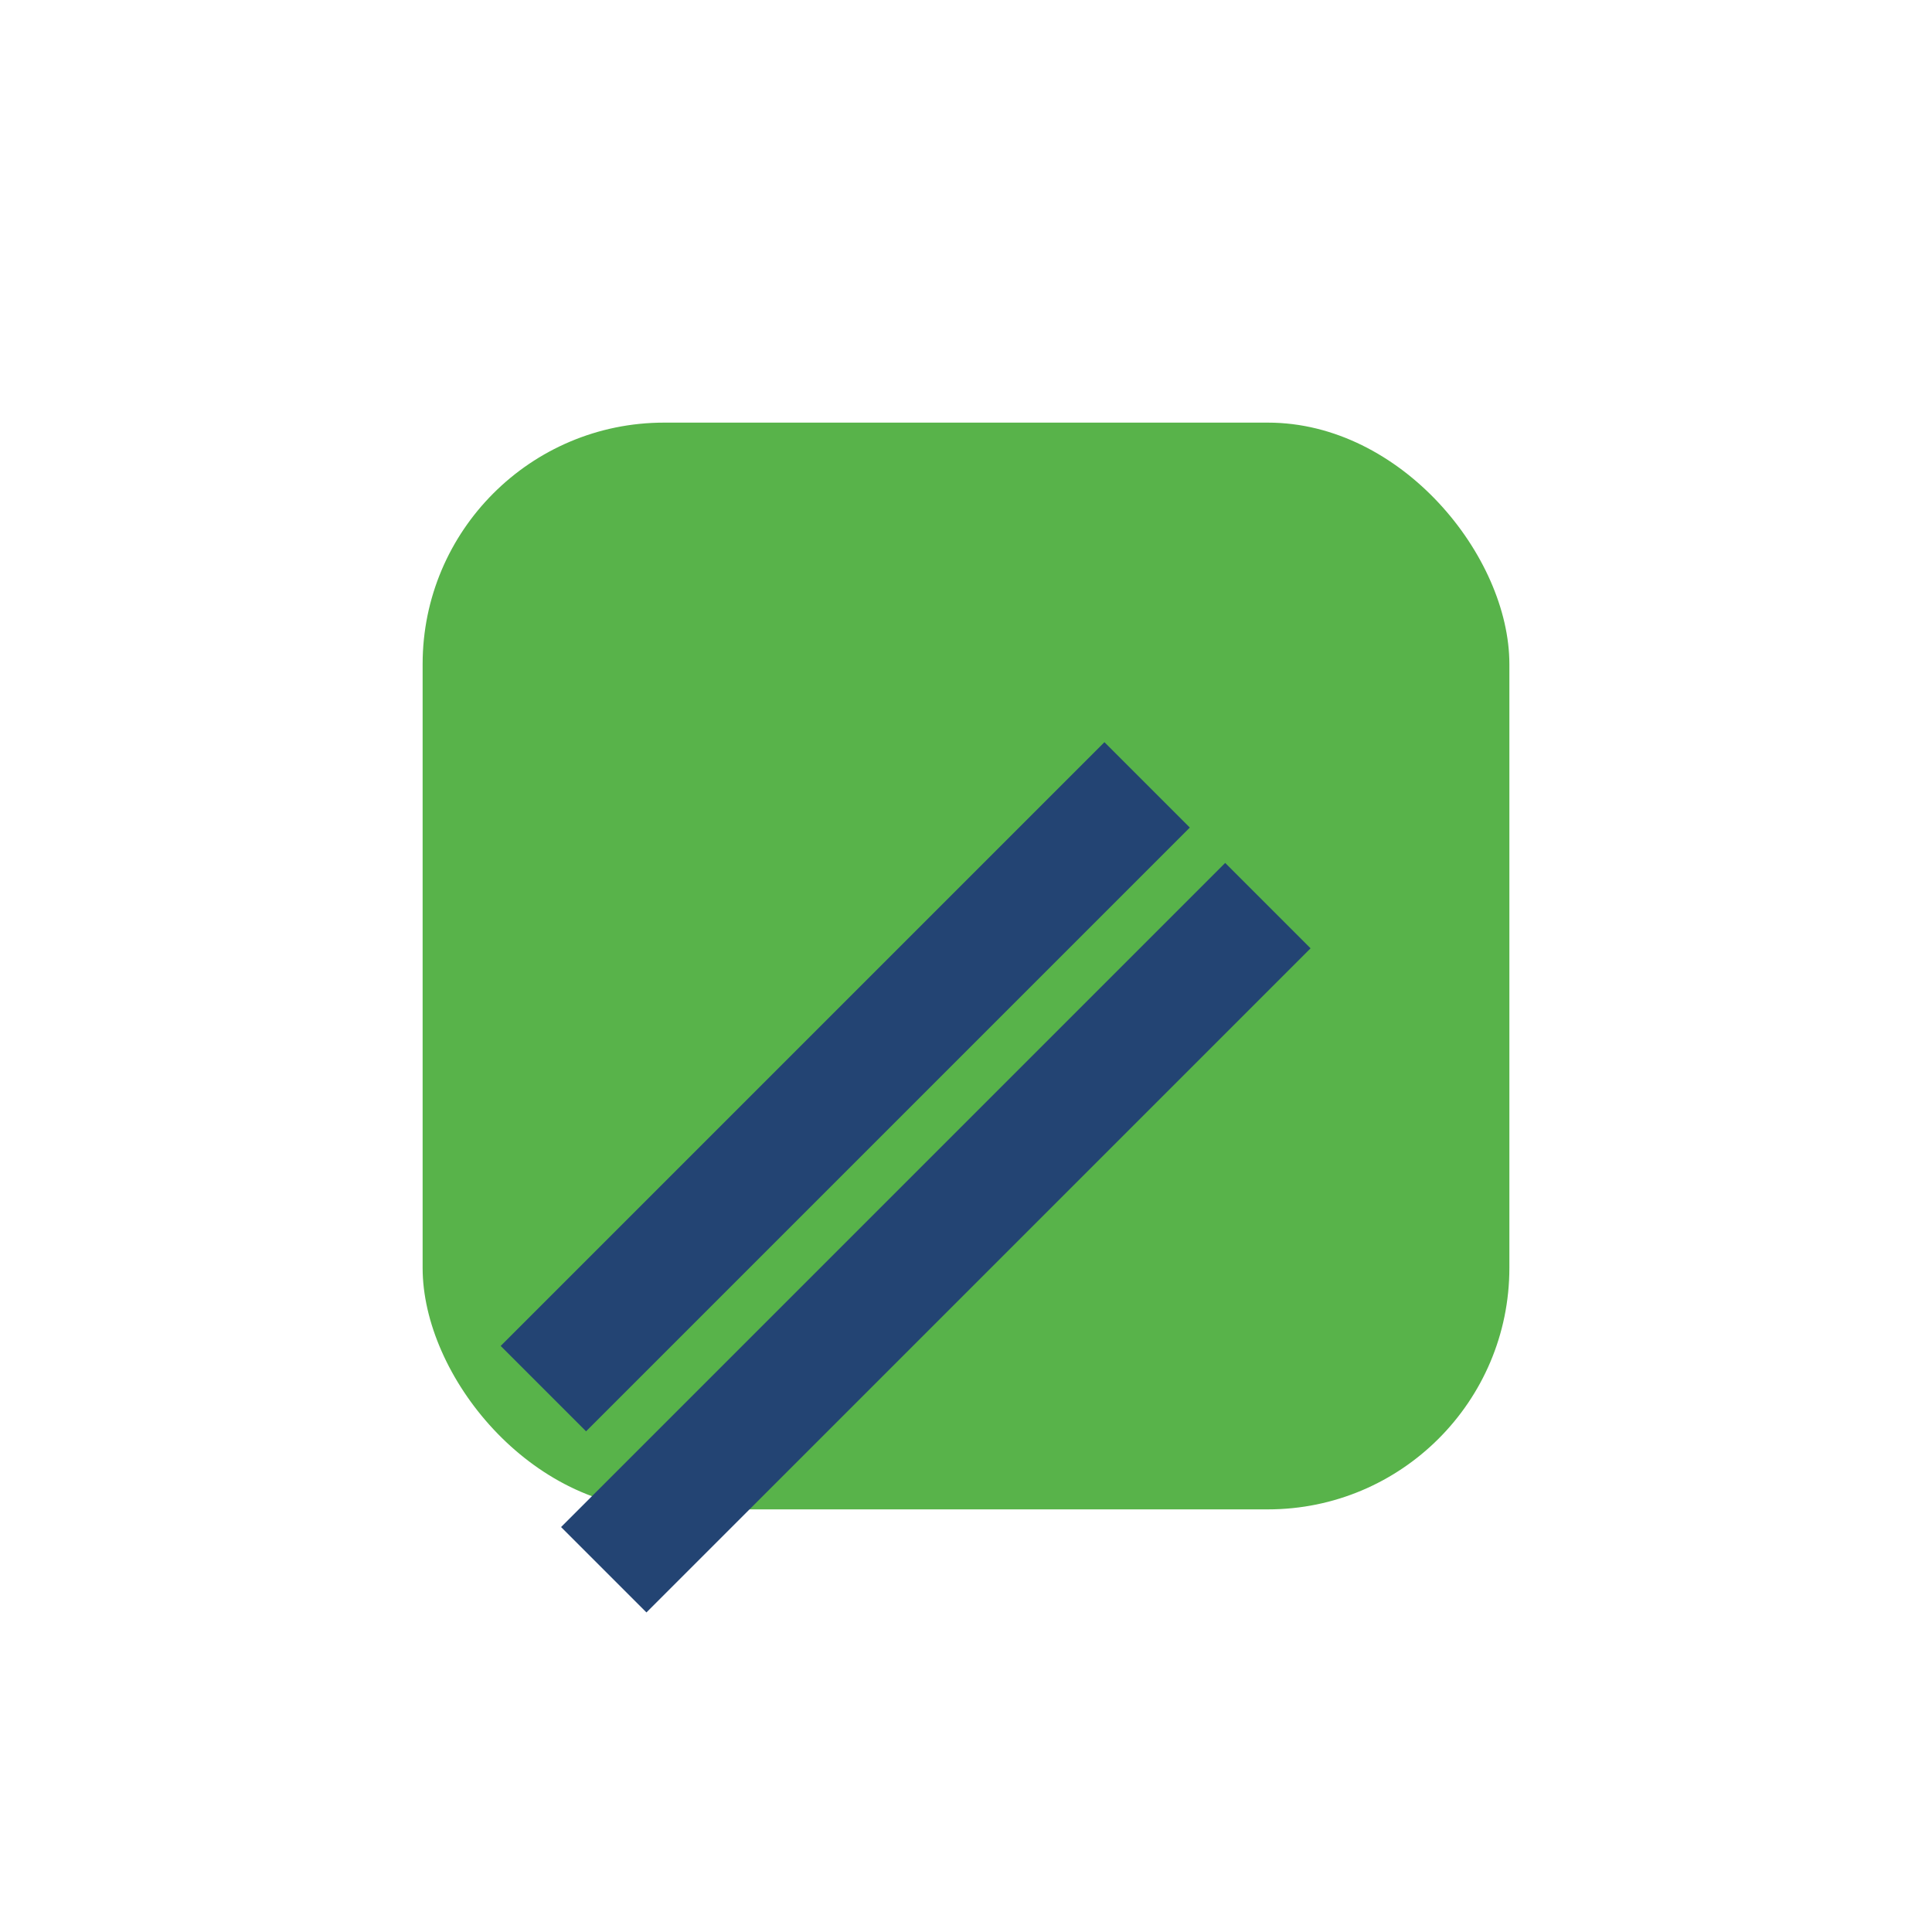
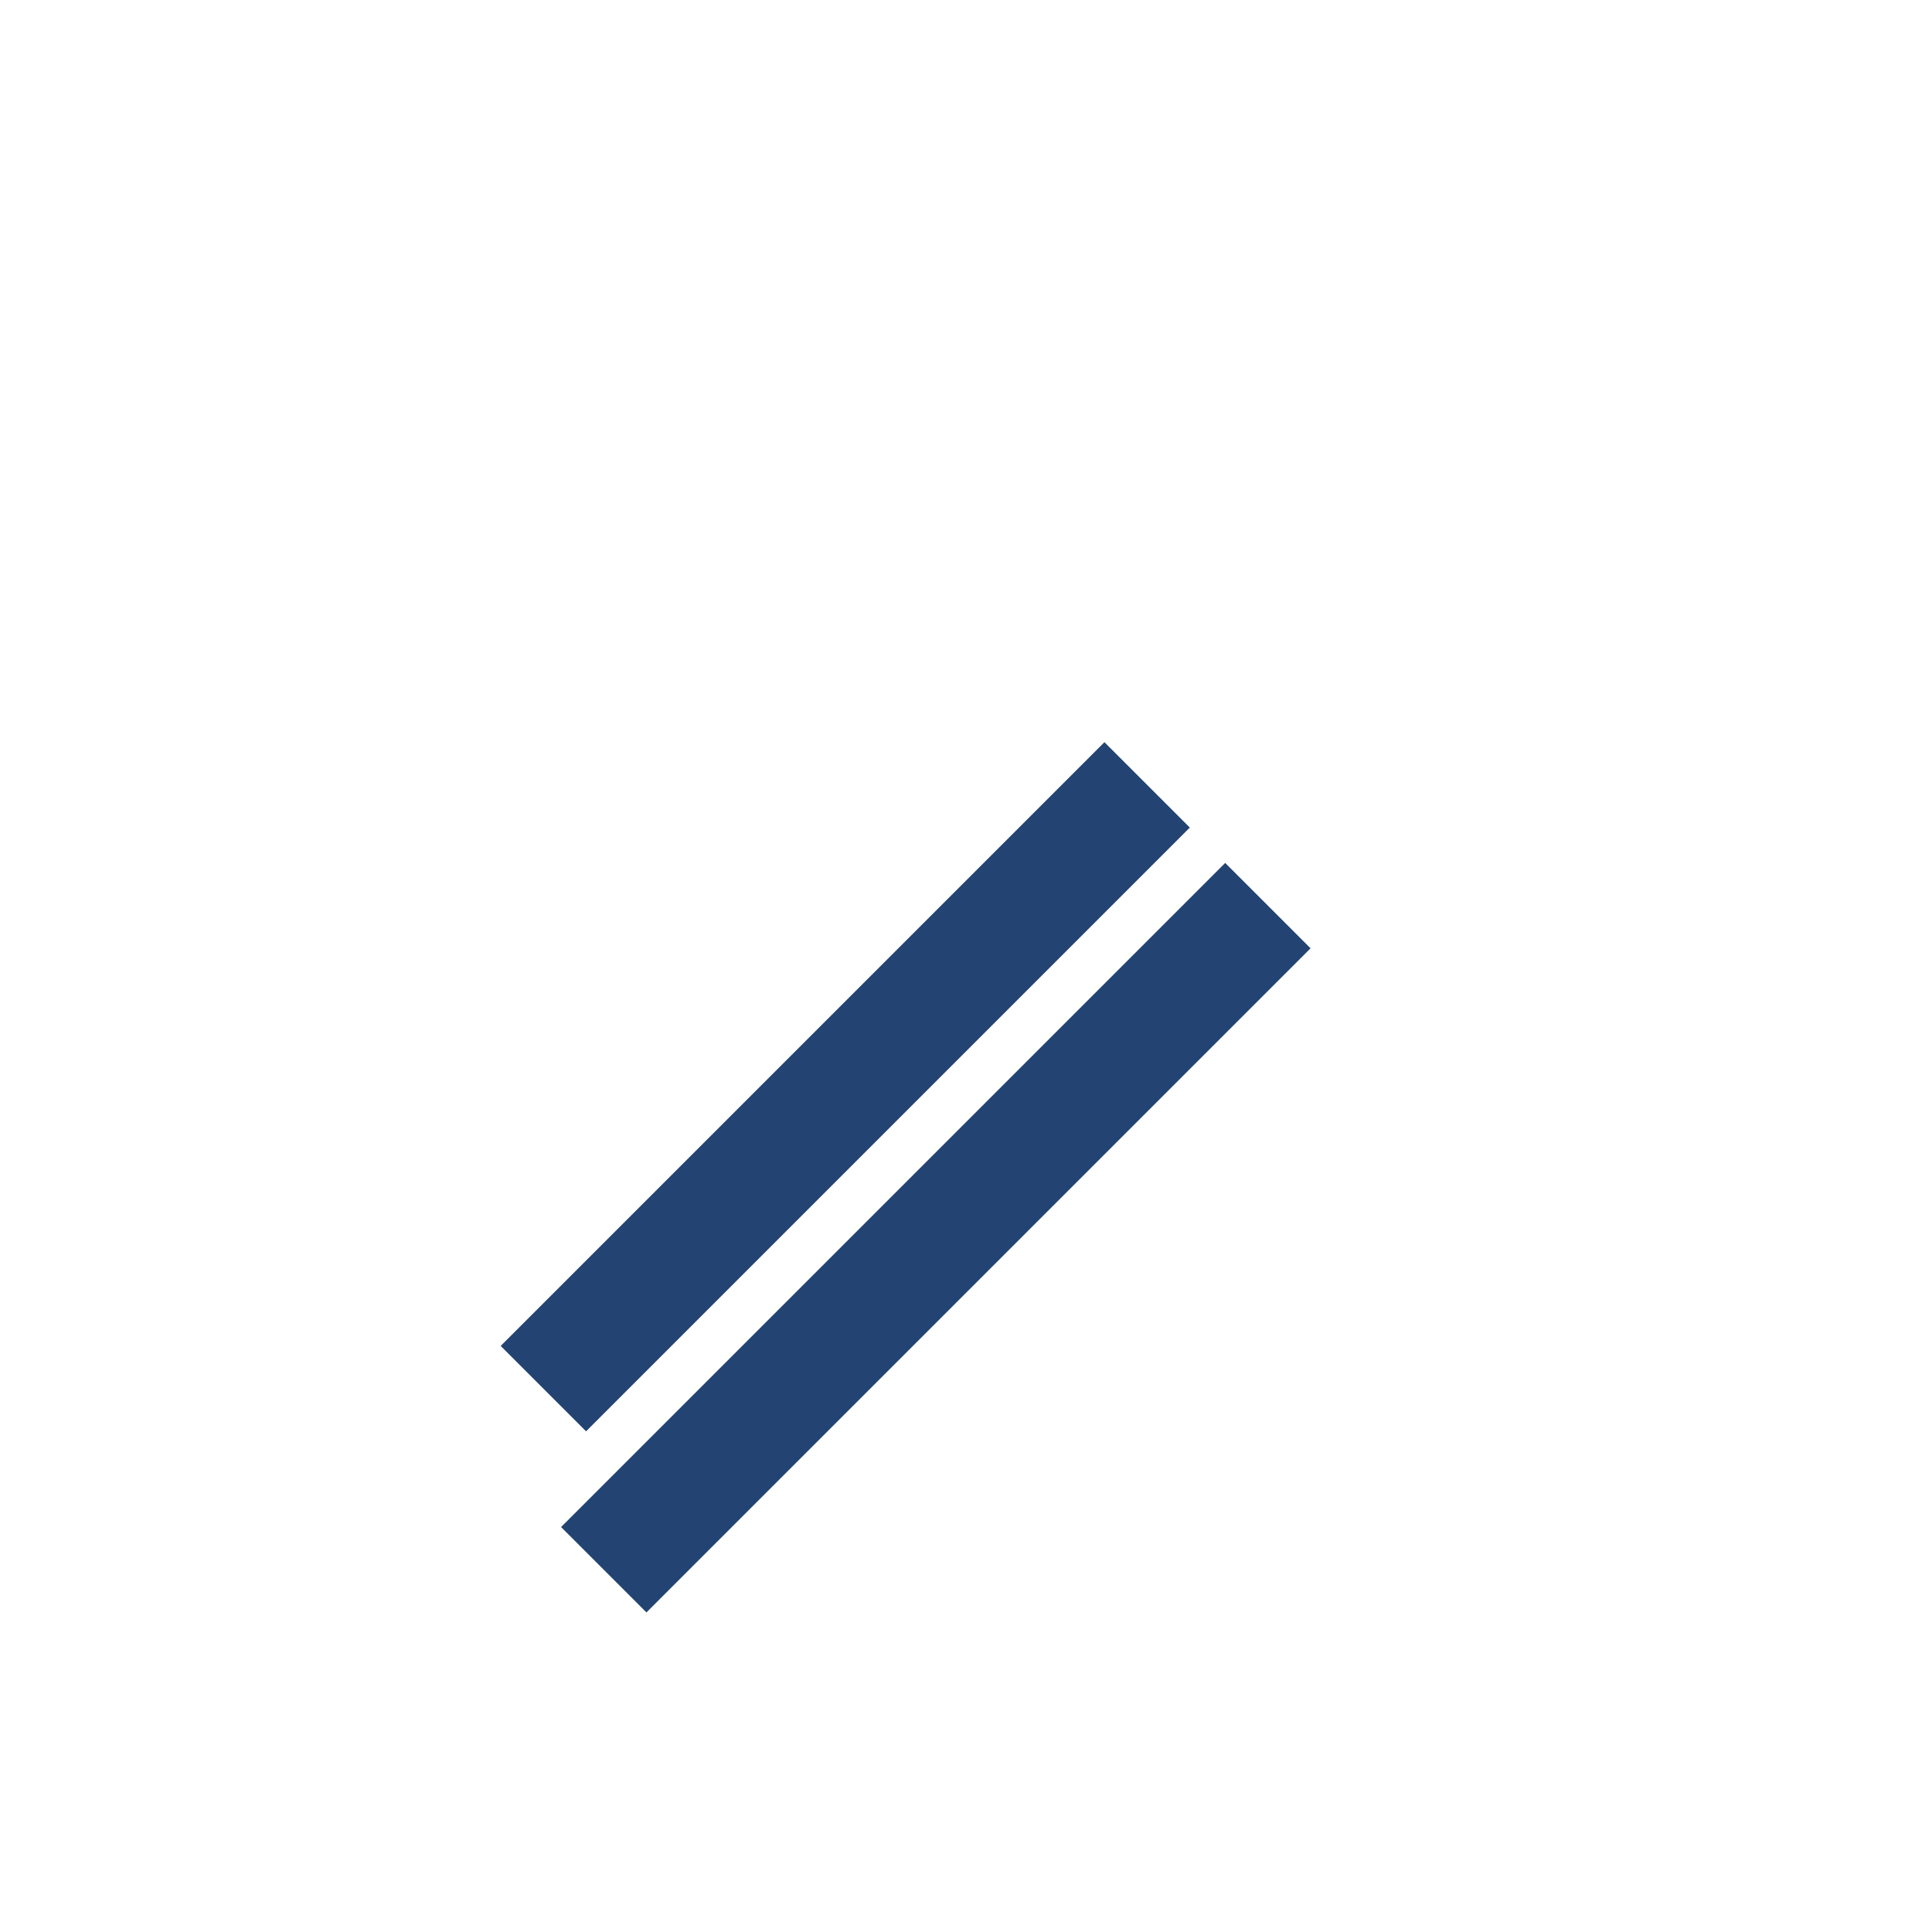
<svg xmlns="http://www.w3.org/2000/svg" viewBox="0 0 32 32" width="32" height="32">
-   <rect x="7" y="7" width="18" height="18" rx="4" fill="#58B34A" />
  <path d="M9 23l10-10m2 2l-11 11" stroke="#234473" stroke-width="2" />
</svg>